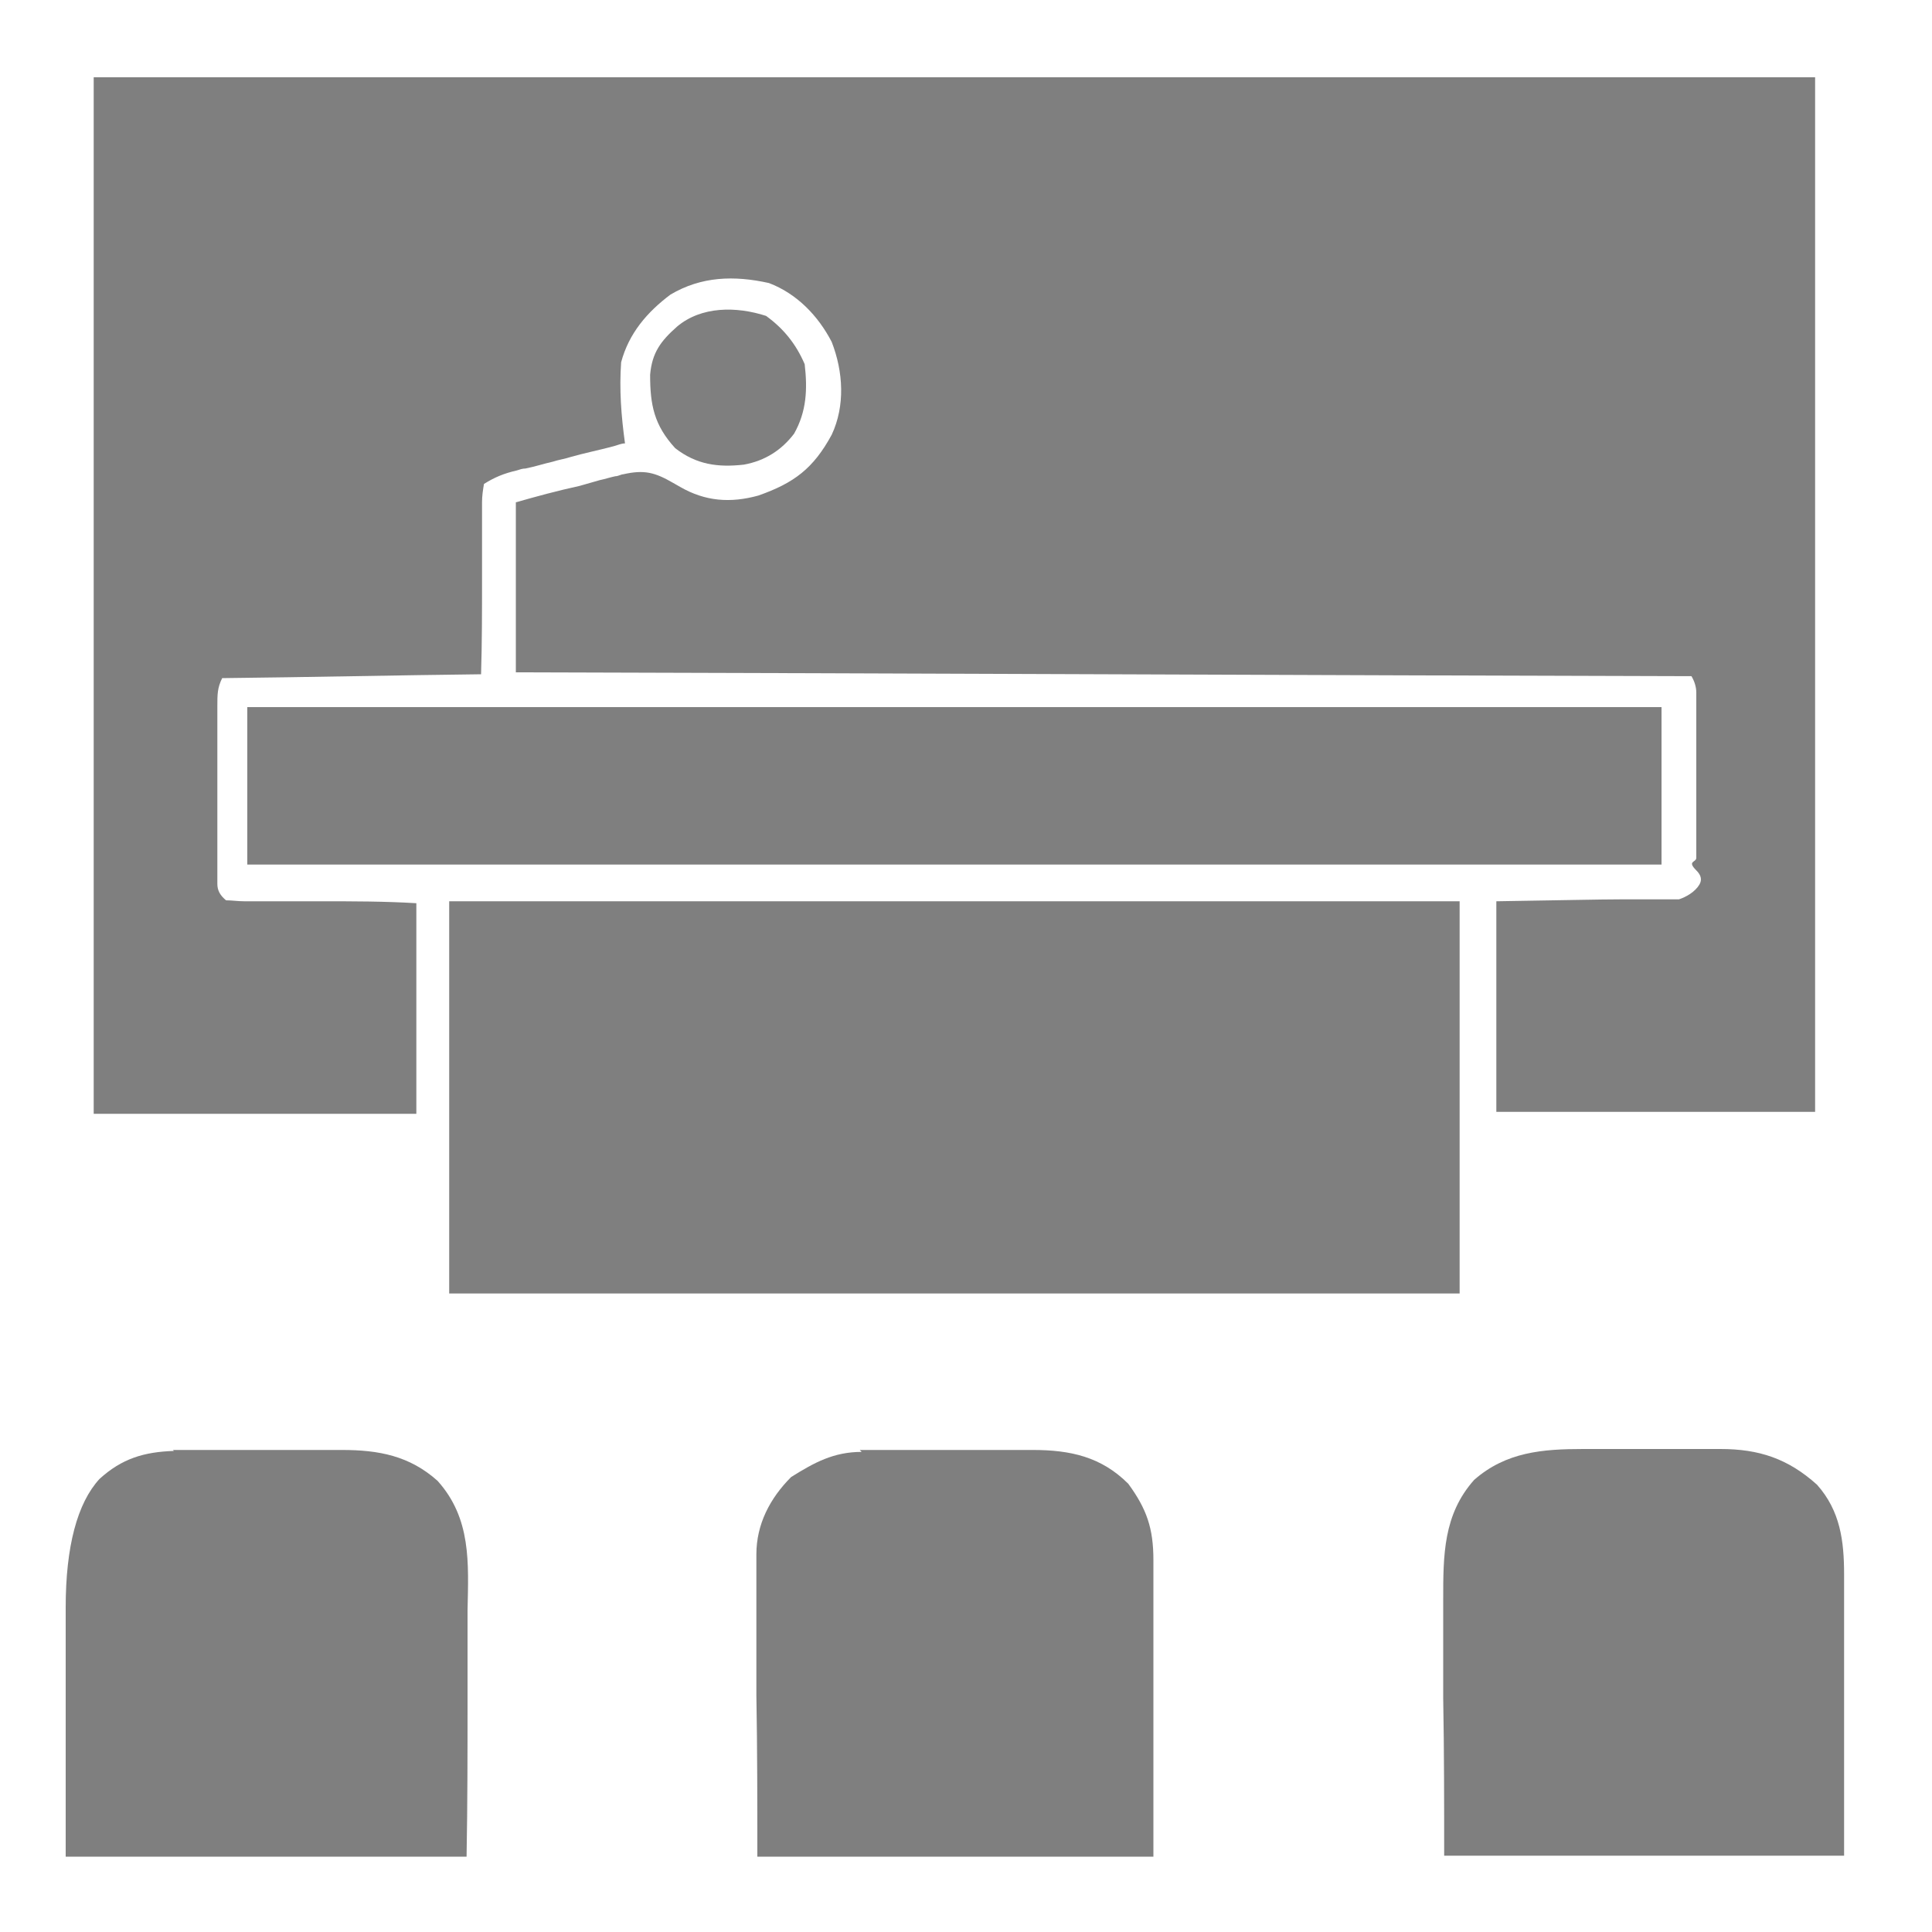
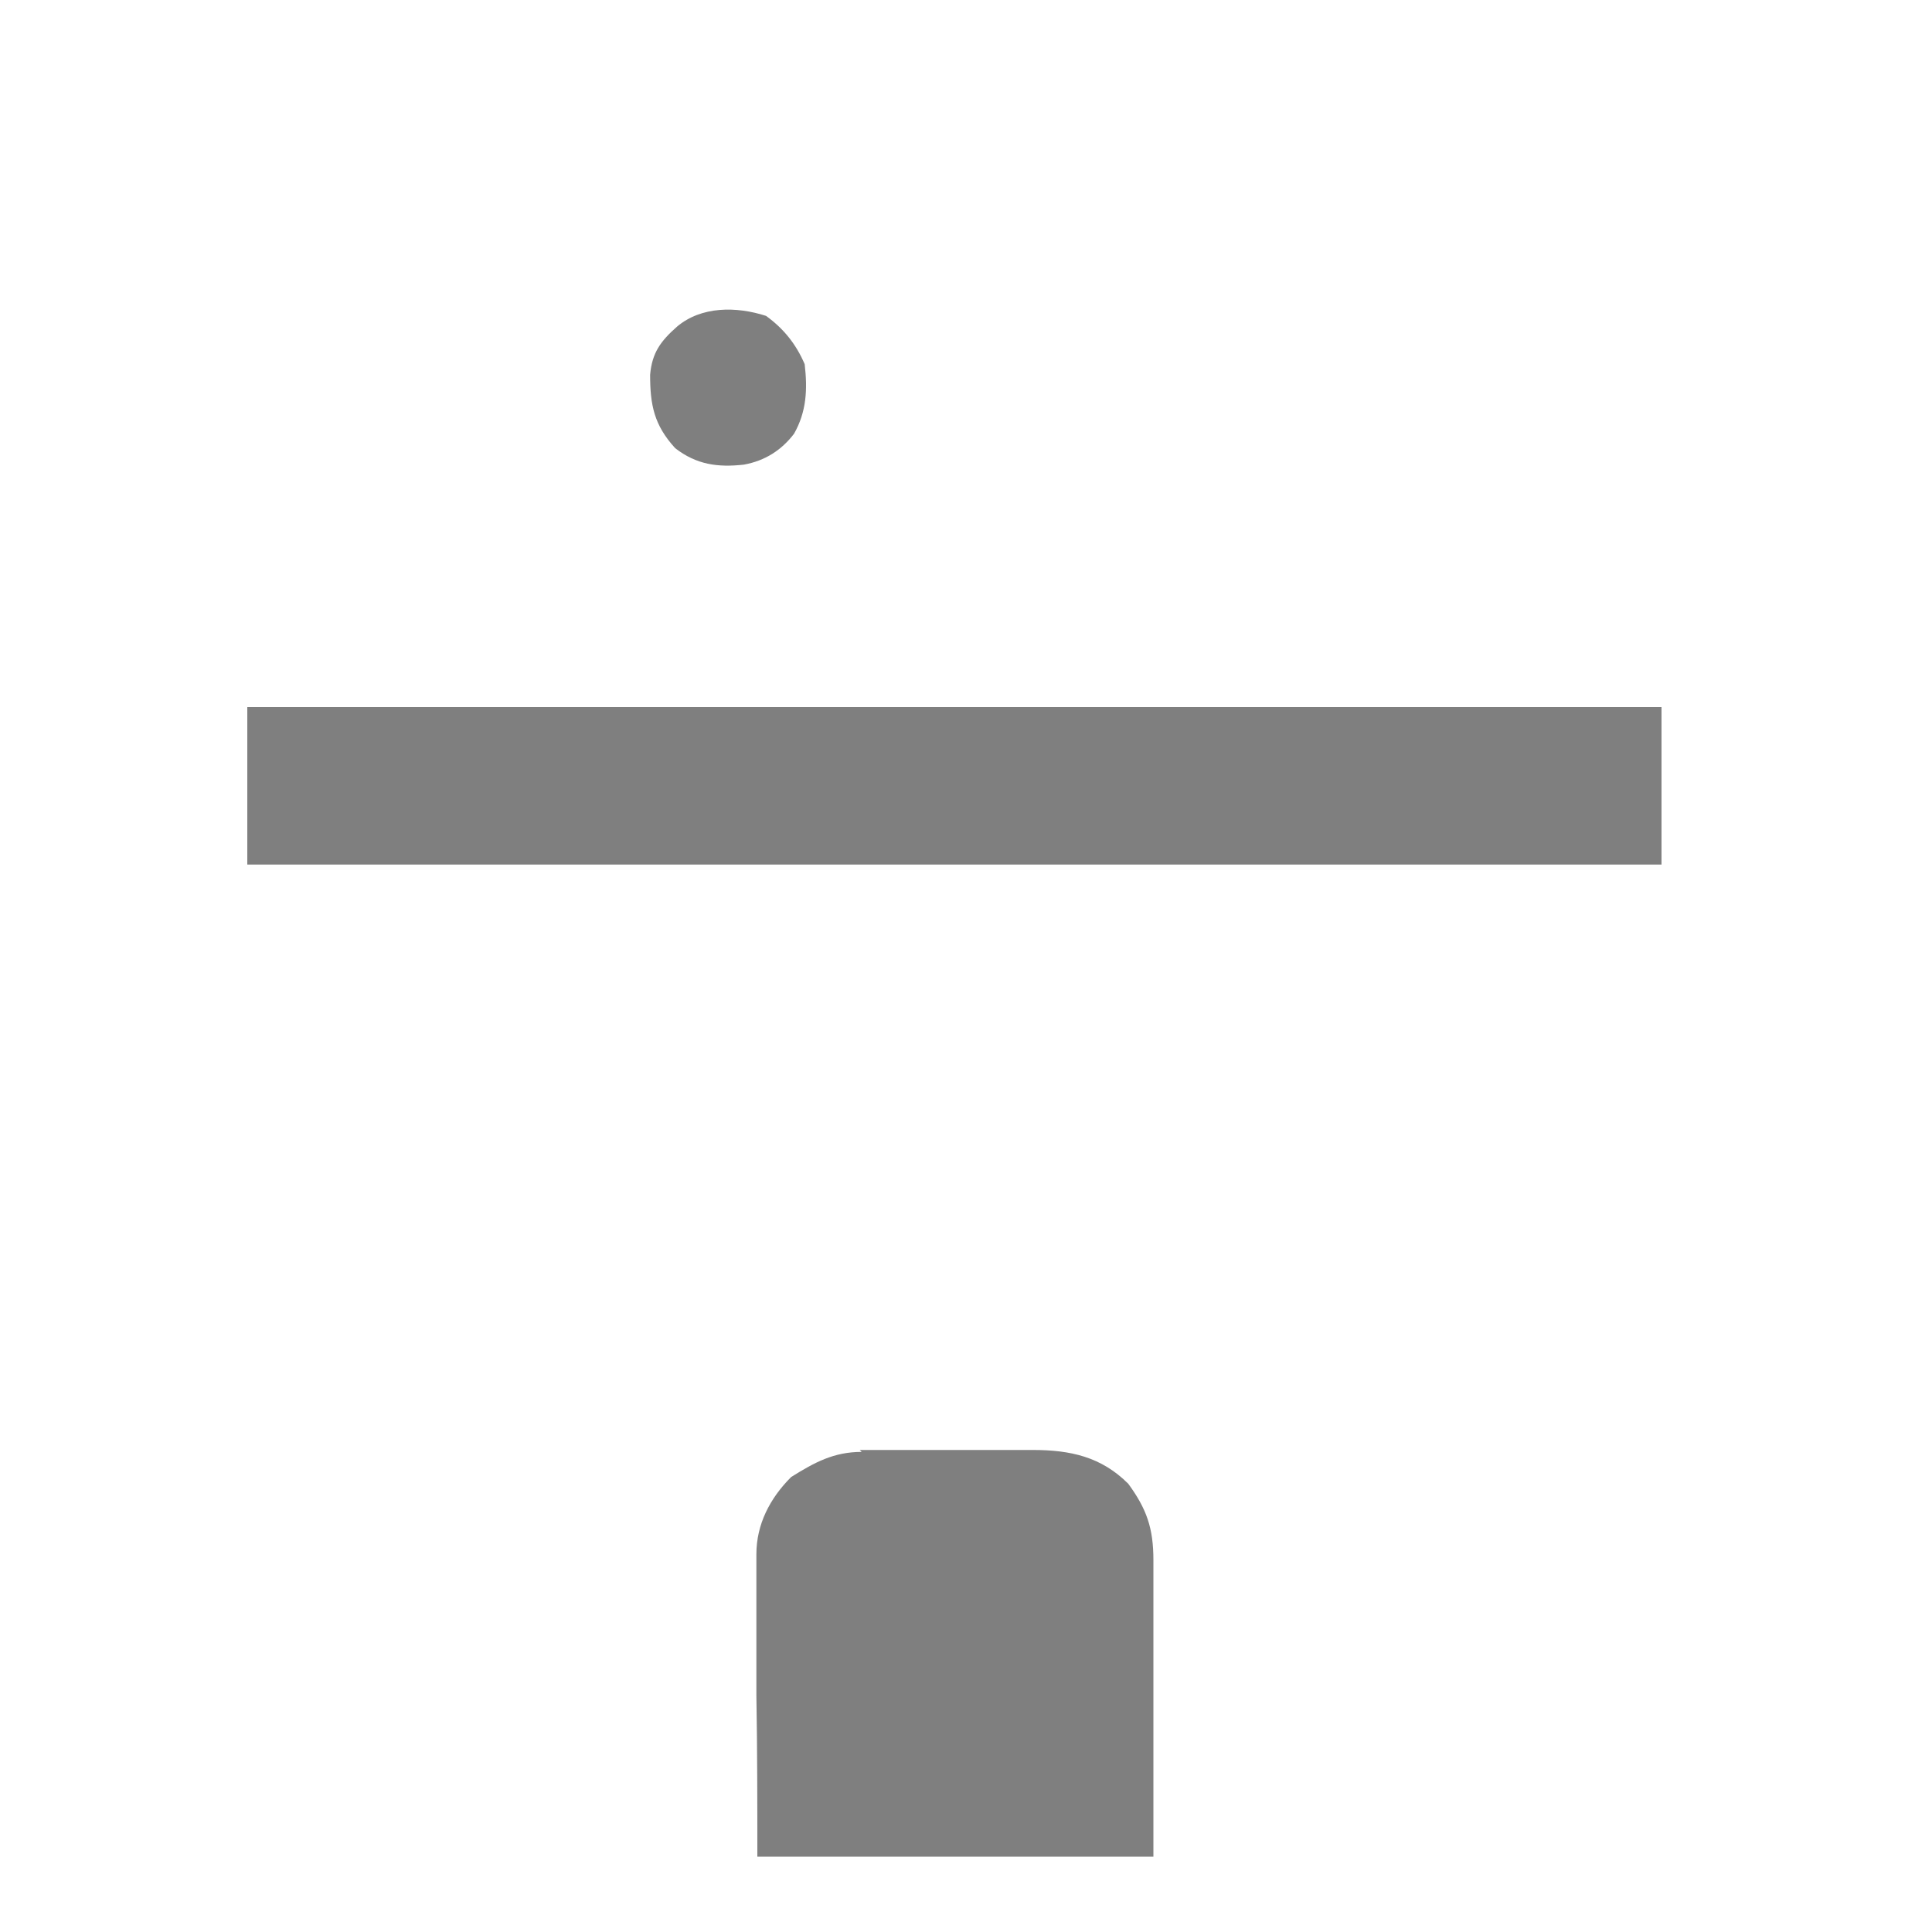
<svg xmlns="http://www.w3.org/2000/svg" id="Layer_1" width="20" height="20" version="1.1" viewBox="0 0 20 20">
  <defs>
    <style>
      .st0 {
        fill: #7f7f7f;
      }
    </style>
  </defs>
-   <path class="st0" d="M.97.8h17.82v10.71h-3.3v-2.18c.65-.01,1.08-.02,1.29-.02h.6s.1-.03.17-.1.08-.13.01-.2c-.1-.1,0-.08,0-.13v-1.71c0-.06-.02-.12-.05-.17-4.02-.01-8.03-.03-12.17-.04v-1.76c.21-.06.43-.12.66-.17.07-.02.14-.04.21-.06.05-.01.11-.03.16-.04.03,0,.06-.02.08-.02.22-.05.33-.02.52.09.02.01.05.03.07.04.26.15.52.17.81.09.37-.13.57-.28.76-.63.14-.3.12-.65,0-.96-.14-.27-.36-.5-.65-.61-.36-.08-.7-.07-1.02.12-.24.18-.43.4-.51.7-.02.28,0,.55.04.84-.04,0-.08.02-.12.03-.15.04-.3.07-.44.11-.06.02-.13.03-.19.05-.09.02-.18.05-.28.07-.03,0-.06.01-.09.02-.13.03-.23.07-.34.14-.01.06-.02.12-.02.19v.8c0,.32,0,.65-.01.98-.88.01-1.77.03-2.68.04-.05.1-.05.17-.05.29v1.84c0,.07.03.12.09.17.06,0,.12.01.19.01h.8c.32,0,.65,0,.98.02v2.18H.97V.8Z" />
-   <path class="st0" d="M4.65,9.33h10.46v4.06H4.65v-4.06Z" />
  <path class="st0" d="M2.56,7.32h14.64v1.63H2.56s0-1.63,0-1.63Z" />
-   <path class="st0" d="M16.37,15h1.44c.4,0,.7.1,1,.37.24.27.28.58.28.93v2.91h-4.14c0-.54,0-1.07-.01-1.63v-.51c0-.14,0-.24,0-.31v-.2c0-.46,0-.88.32-1.24.33-.29.71-.32,1.13-.32h-.02Z" />
-   <path class="st0" d="M1.79,15.01h1.75c.38,0,.7.06.99.32.35.39.32.85.31,1.34v.92c0,.54,0,1.07-.01,1.63H.68v-2.58c0-.63.12-1.08.35-1.33.23-.21.46-.28.77-.29h0Z" />
  <path class="st0" d="M8.9,15.01h1.79c.39,0,.71.07.99.35.19.26.26.46.26.79v3.07h-4.1c0-.55,0-1.1-.01-1.67v-1.46c0-.31.14-.58.36-.8.24-.15.44-.26.73-.26l-.02-.02Z" />
  <path class="st0" d="M7.93,3.27c.18.13.31.29.4.5.03.26.02.49-.11.72-.13.17-.3.28-.52.32-.27.03-.49,0-.71-.17-.22-.24-.26-.45-.26-.76.02-.23.11-.35.28-.5.25-.21.61-.21.92-.11Z" />
</svg>